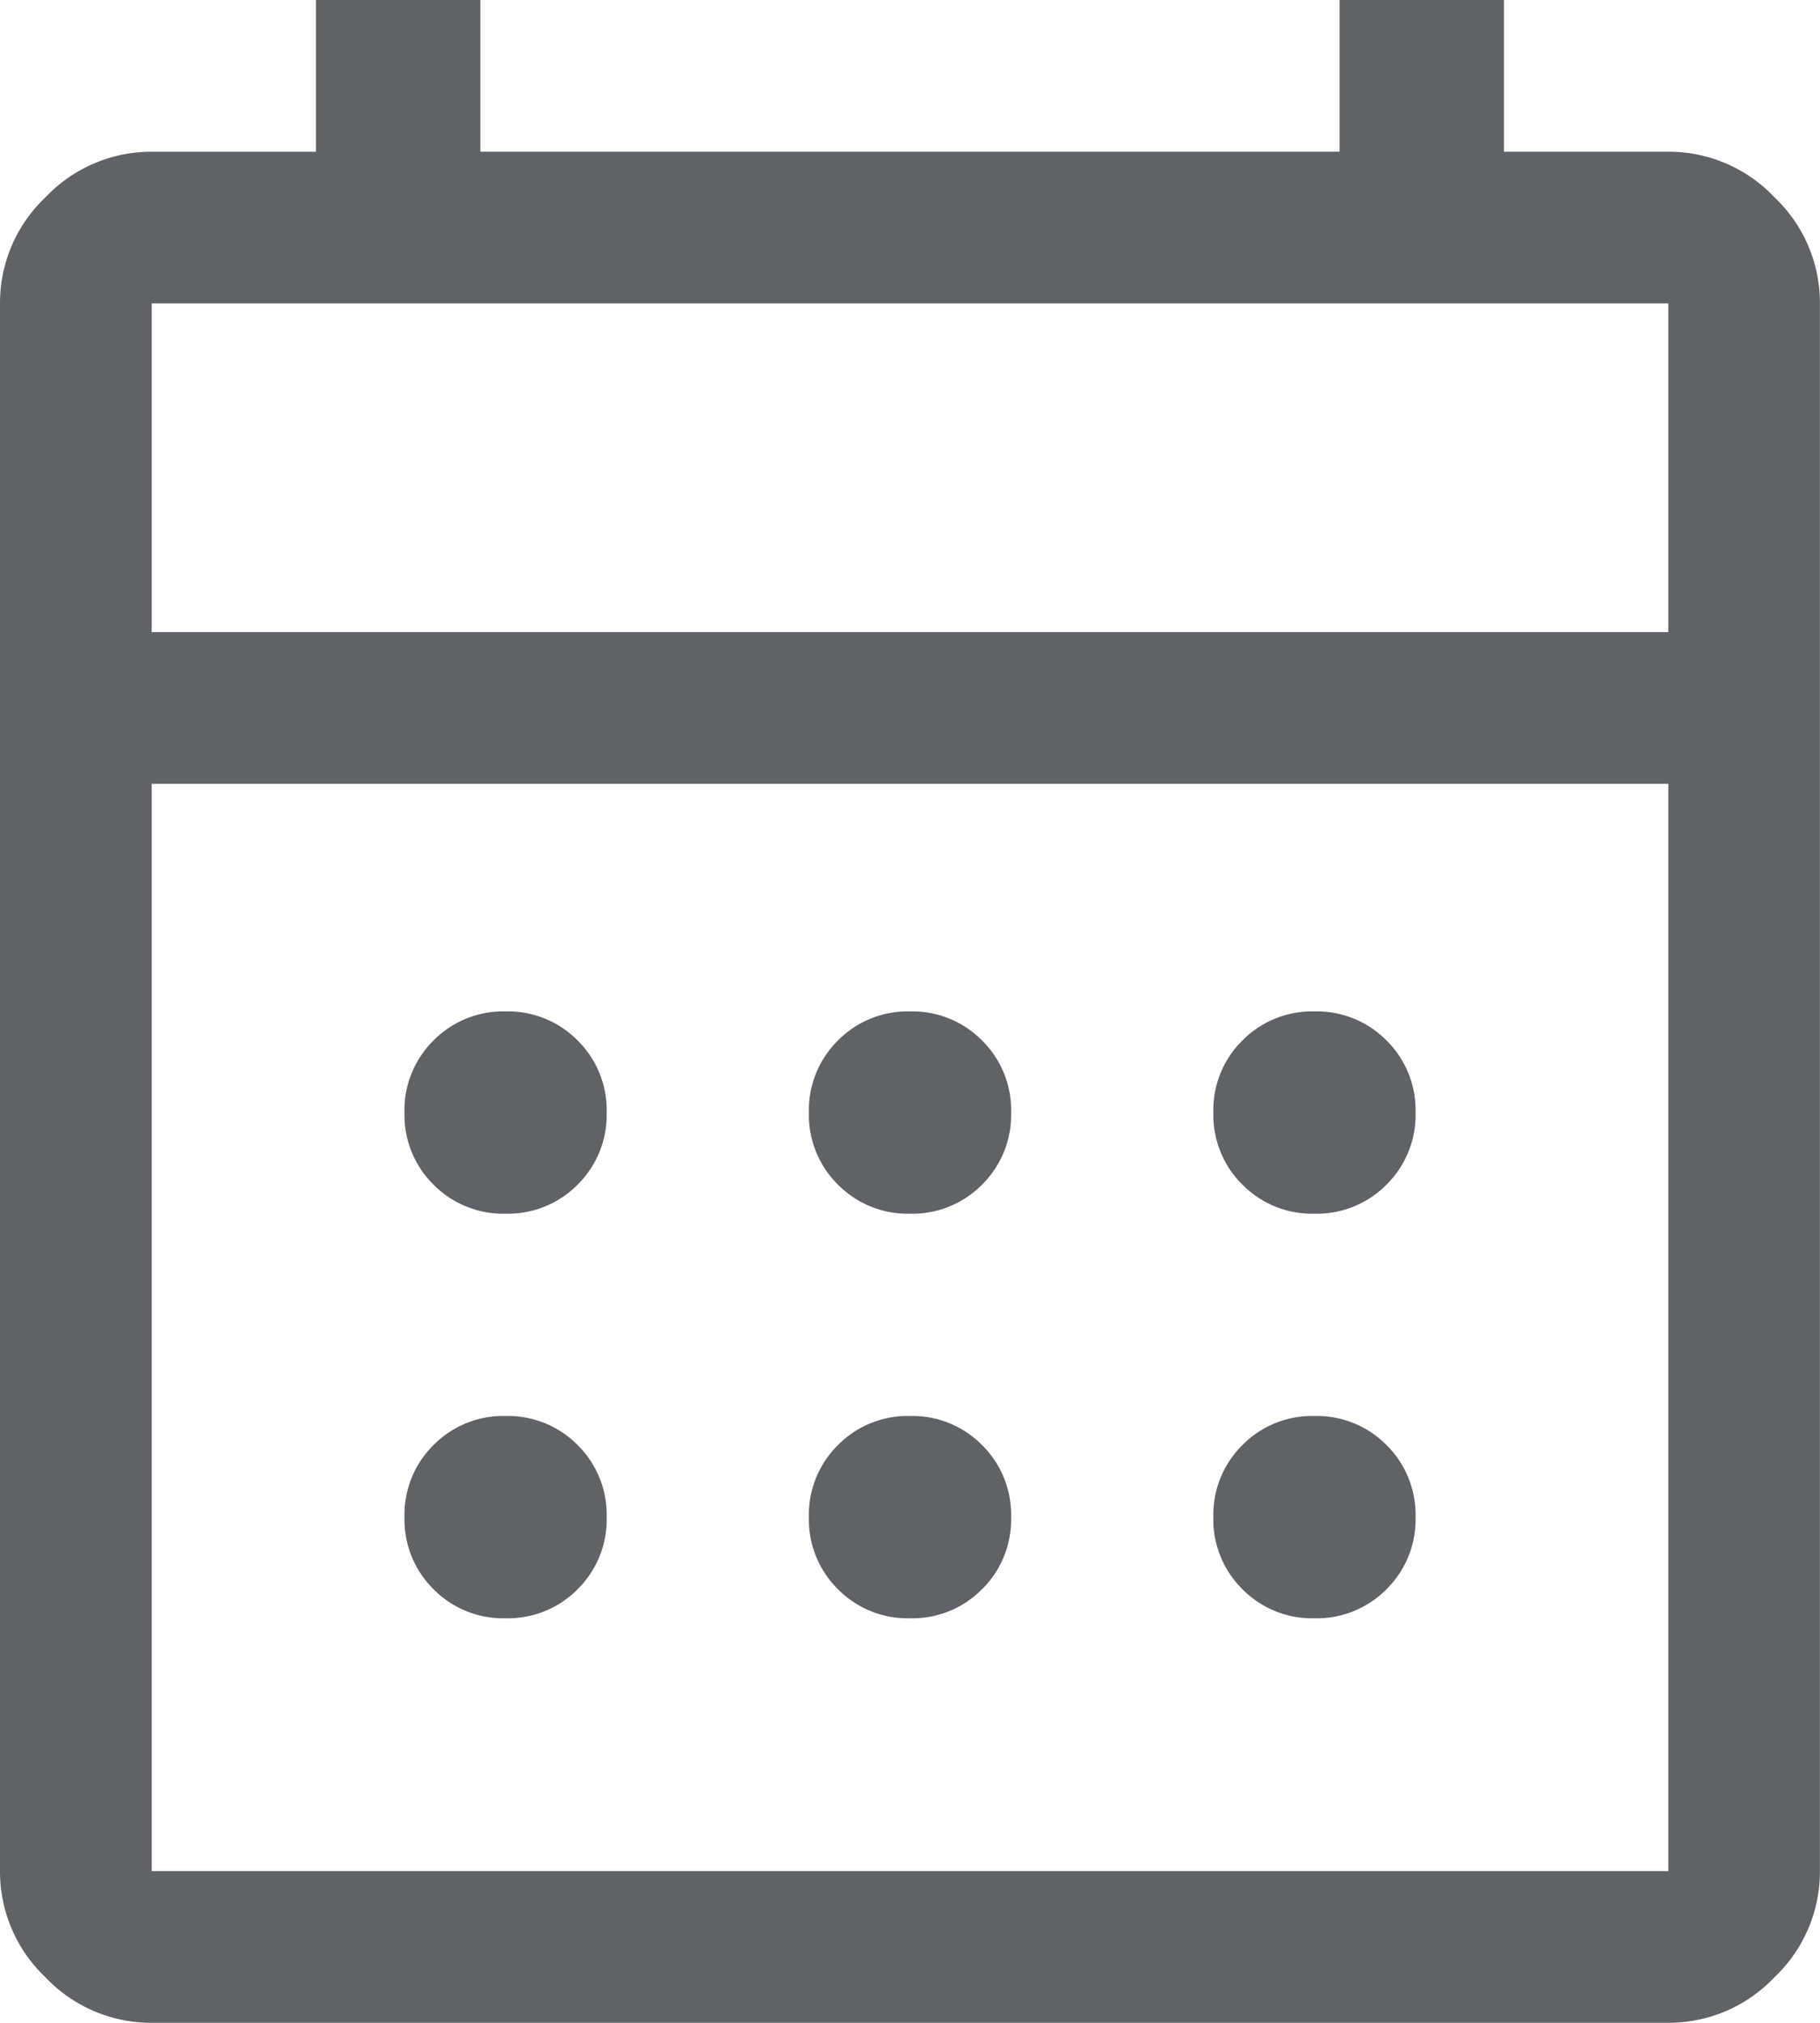
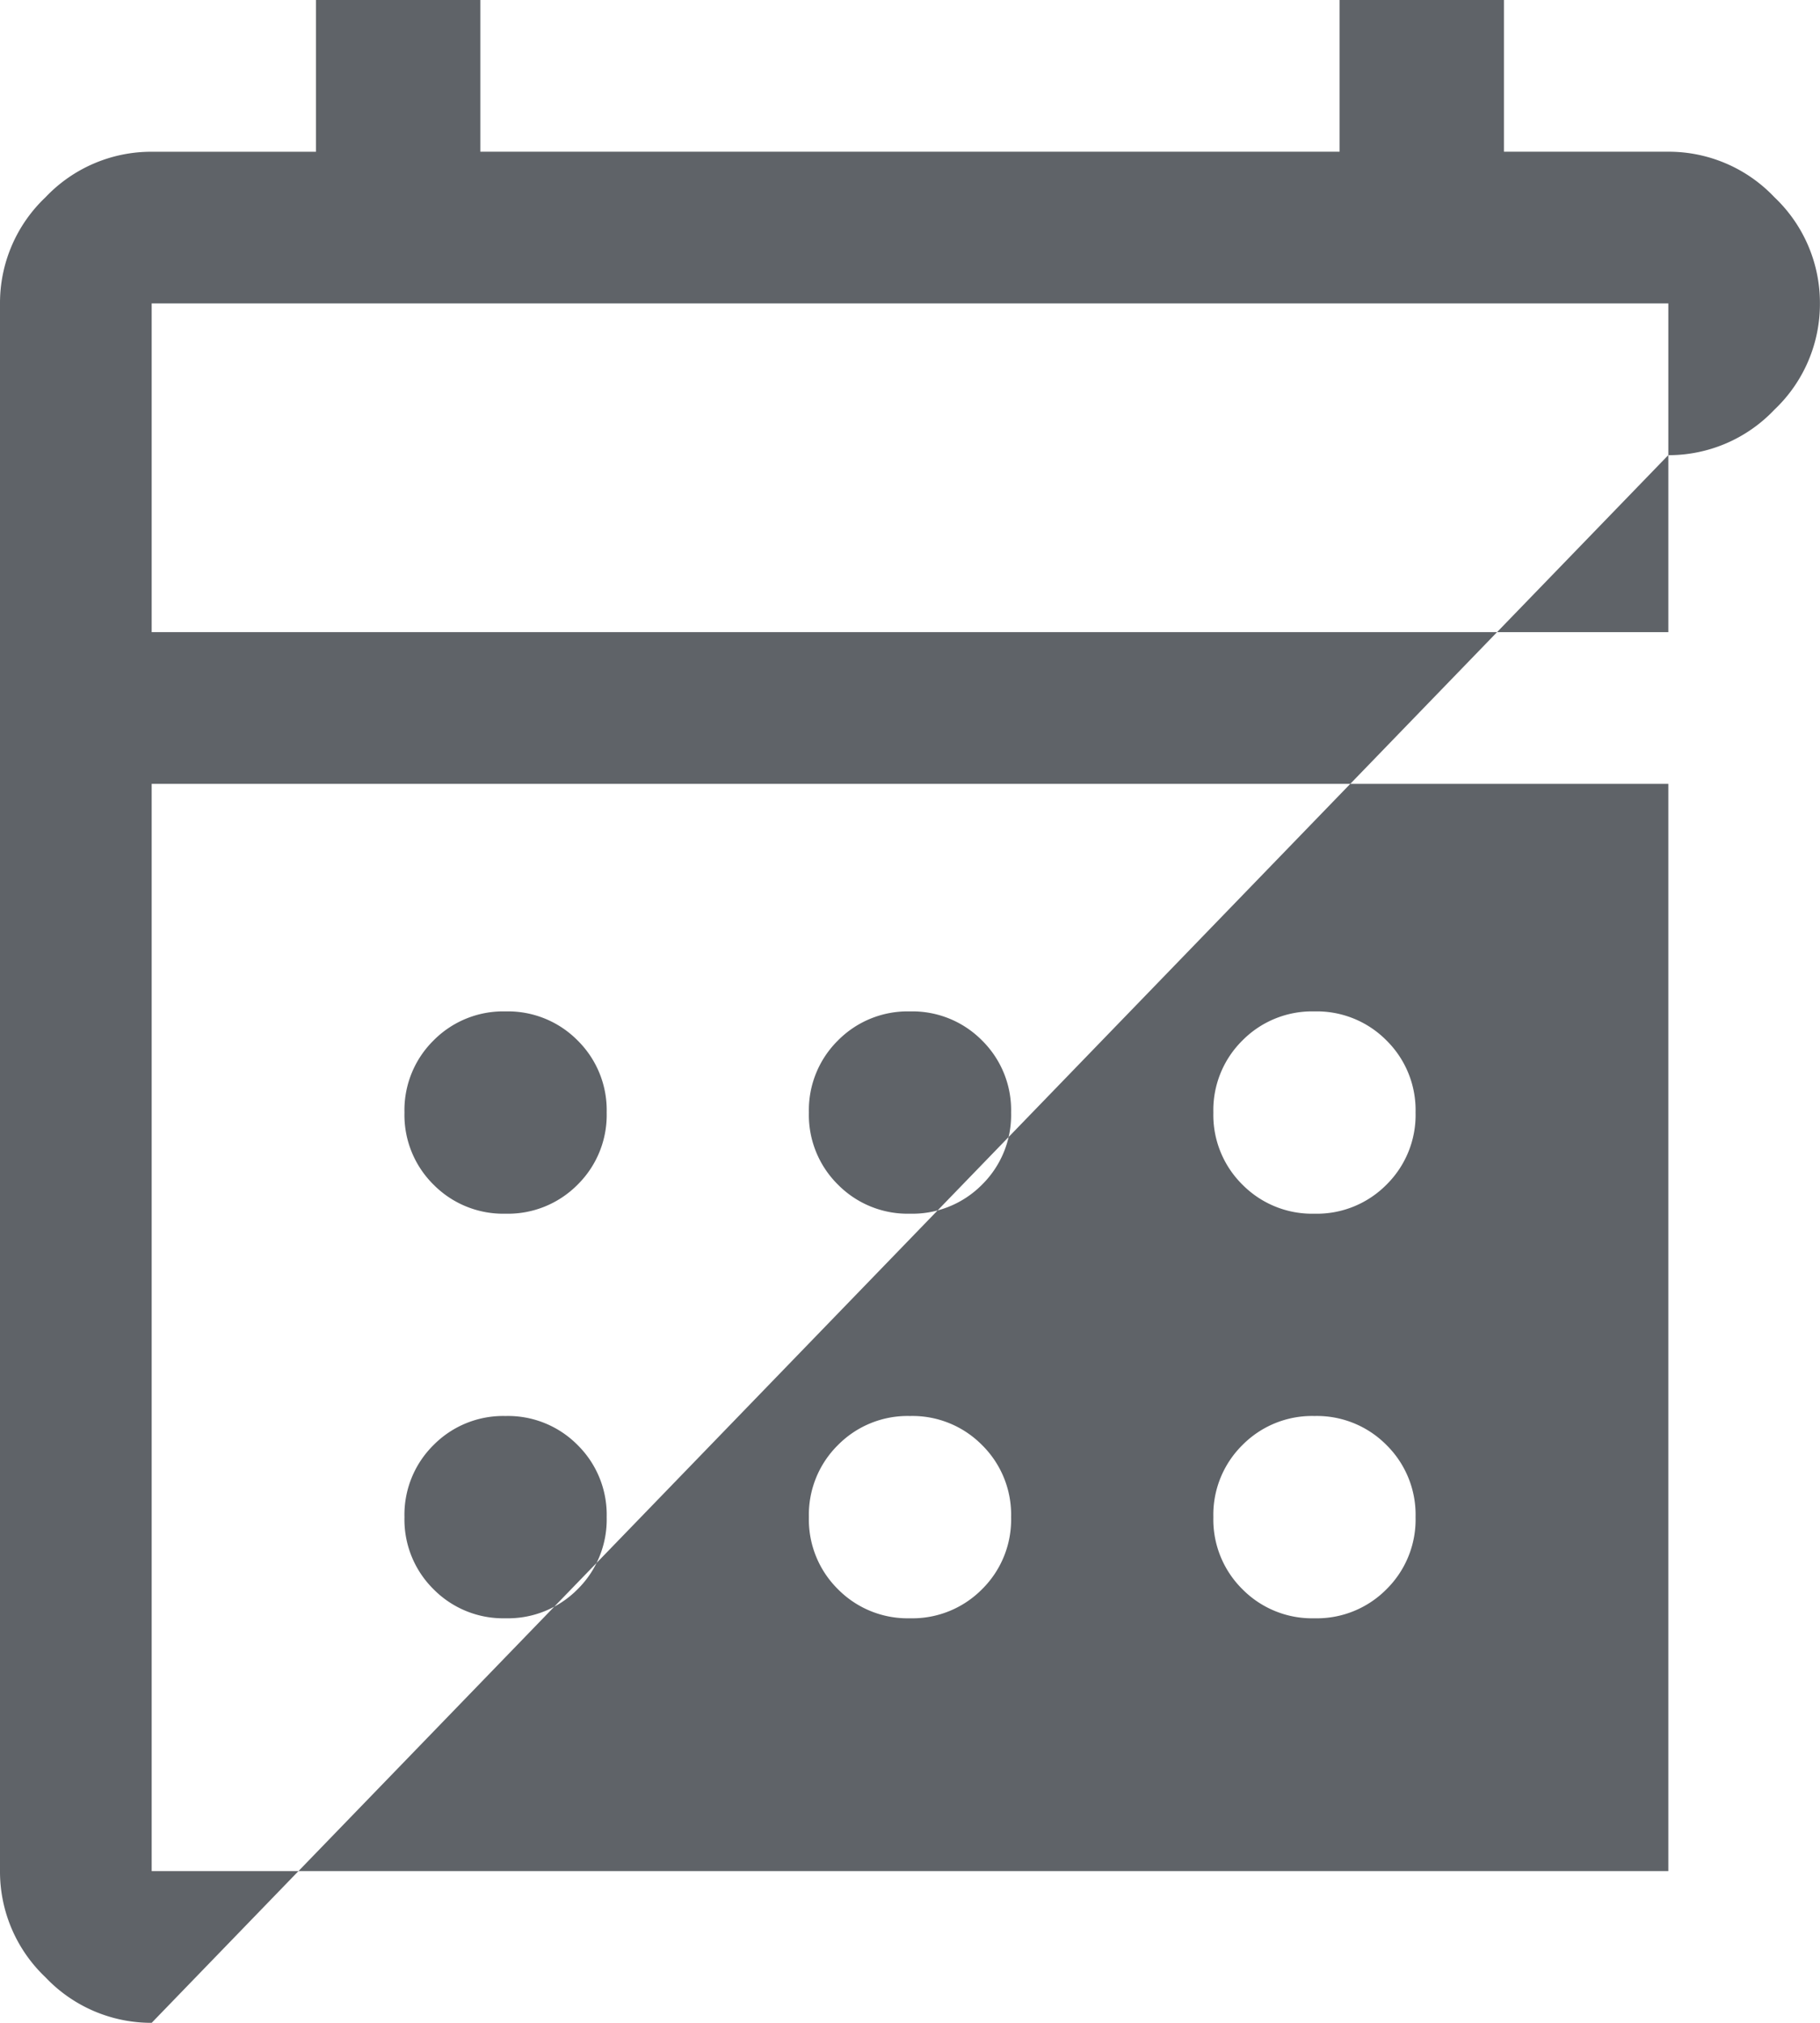
<svg xmlns="http://www.w3.org/2000/svg" width="51.68" height="57.422" viewBox="0 0 51.68 57.422">
-   <path id="calendar_month_96dp_5F6368_FILL0_wght400_GRAD0_opsz48" d="M124.307-822.578a4.132,4.132,0,0,1-3.015-1.292A4.132,4.132,0,0,1,120-826.885v-44.5a4.132,4.132,0,0,1,1.292-3.015,4.132,4.132,0,0,1,3.015-1.292h4.666V-880h4.666v4.307h24.4V-880h4.666v4.307h4.666a4.132,4.132,0,0,1,3.015,1.292,4.132,4.132,0,0,1,1.292,3.015v44.5a4.132,4.132,0,0,1-1.292,3.015,4.132,4.132,0,0,1-3.015,1.292Zm0-4.307h43.066v-30.864H124.307Zm0-35.171h43.066v-9.331H124.307Zm0,0v0Zm21.533,16.509a2.778,2.778,0,0,1-2.046-.825,2.778,2.778,0,0,1-.825-2.046,2.778,2.778,0,0,1,.825-2.046,2.778,2.778,0,0,1,2.046-.825,2.778,2.778,0,0,1,2.046.825,2.778,2.778,0,0,1,.825,2.046,2.778,2.778,0,0,1-.825,2.046A2.778,2.778,0,0,1,145.84-845.547Zm-11.484,0a2.778,2.778,0,0,1-2.046-.825,2.778,2.778,0,0,1-.825-2.046,2.778,2.778,0,0,1,.825-2.046,2.778,2.778,0,0,1,2.046-.825,2.778,2.778,0,0,1,2.046.825,2.778,2.778,0,0,1,.825,2.046,2.778,2.778,0,0,1-.825,2.046A2.778,2.778,0,0,1,134.355-845.547Zm22.969,0a2.778,2.778,0,0,1-2.046-.825,2.778,2.778,0,0,1-.825-2.046,2.778,2.778,0,0,1,.825-2.046,2.778,2.778,0,0,1,2.046-.825,2.778,2.778,0,0,1,2.046.825,2.778,2.778,0,0,1,.825,2.046,2.778,2.778,0,0,1-.825,2.046A2.778,2.778,0,0,1,157.324-845.547ZM145.84-834.062a2.778,2.778,0,0,1-2.046-.825,2.778,2.778,0,0,1-.825-2.046,2.778,2.778,0,0,1,.825-2.046,2.778,2.778,0,0,1,2.046-.825,2.778,2.778,0,0,1,2.046.825,2.778,2.778,0,0,1,.825,2.046,2.778,2.778,0,0,1-.825,2.046A2.778,2.778,0,0,1,145.84-834.062Zm-11.484,0a2.778,2.778,0,0,1-2.046-.825,2.778,2.778,0,0,1-.825-2.046,2.778,2.778,0,0,1,.825-2.046,2.778,2.778,0,0,1,2.046-.825,2.778,2.778,0,0,1,2.046.825,2.778,2.778,0,0,1,.825,2.046,2.778,2.778,0,0,1-.825,2.046A2.778,2.778,0,0,1,134.355-834.062Zm22.969,0a2.778,2.778,0,0,1-2.046-.825,2.778,2.778,0,0,1-.825-2.046,2.778,2.778,0,0,1,.825-2.046,2.778,2.778,0,0,1,2.046-.825,2.778,2.778,0,0,1,2.046.825,2.778,2.778,0,0,1,.825,2.046,2.778,2.778,0,0,1-.825,2.046A2.778,2.778,0,0,1,157.324-834.062Z" transform="translate(-120 880)" fill="#5f6368" />
+   <path id="calendar_month_96dp_5F6368_FILL0_wght400_GRAD0_opsz48" d="M124.307-822.578a4.132,4.132,0,0,1-3.015-1.292A4.132,4.132,0,0,1,120-826.885v-44.5a4.132,4.132,0,0,1,1.292-3.015,4.132,4.132,0,0,1,3.015-1.292h4.666V-880h4.666v4.307h24.4V-880h4.666v4.307h4.666a4.132,4.132,0,0,1,3.015,1.292,4.132,4.132,0,0,1,1.292,3.015a4.132,4.132,0,0,1-1.292,3.015,4.132,4.132,0,0,1-3.015,1.292Zm0-4.307h43.066v-30.864H124.307Zm0-35.171h43.066v-9.331H124.307Zm0,0v0Zm21.533,16.509a2.778,2.778,0,0,1-2.046-.825,2.778,2.778,0,0,1-.825-2.046,2.778,2.778,0,0,1,.825-2.046,2.778,2.778,0,0,1,2.046-.825,2.778,2.778,0,0,1,2.046.825,2.778,2.778,0,0,1,.825,2.046,2.778,2.778,0,0,1-.825,2.046A2.778,2.778,0,0,1,145.84-845.547Zm-11.484,0a2.778,2.778,0,0,1-2.046-.825,2.778,2.778,0,0,1-.825-2.046,2.778,2.778,0,0,1,.825-2.046,2.778,2.778,0,0,1,2.046-.825,2.778,2.778,0,0,1,2.046.825,2.778,2.778,0,0,1,.825,2.046,2.778,2.778,0,0,1-.825,2.046A2.778,2.778,0,0,1,134.355-845.547Zm22.969,0a2.778,2.778,0,0,1-2.046-.825,2.778,2.778,0,0,1-.825-2.046,2.778,2.778,0,0,1,.825-2.046,2.778,2.778,0,0,1,2.046-.825,2.778,2.778,0,0,1,2.046.825,2.778,2.778,0,0,1,.825,2.046,2.778,2.778,0,0,1-.825,2.046A2.778,2.778,0,0,1,157.324-845.547ZM145.84-834.062a2.778,2.778,0,0,1-2.046-.825,2.778,2.778,0,0,1-.825-2.046,2.778,2.778,0,0,1,.825-2.046,2.778,2.778,0,0,1,2.046-.825,2.778,2.778,0,0,1,2.046.825,2.778,2.778,0,0,1,.825,2.046,2.778,2.778,0,0,1-.825,2.046A2.778,2.778,0,0,1,145.84-834.062Zm-11.484,0a2.778,2.778,0,0,1-2.046-.825,2.778,2.778,0,0,1-.825-2.046,2.778,2.778,0,0,1,.825-2.046,2.778,2.778,0,0,1,2.046-.825,2.778,2.778,0,0,1,2.046.825,2.778,2.778,0,0,1,.825,2.046,2.778,2.778,0,0,1-.825,2.046A2.778,2.778,0,0,1,134.355-834.062Zm22.969,0a2.778,2.778,0,0,1-2.046-.825,2.778,2.778,0,0,1-.825-2.046,2.778,2.778,0,0,1,.825-2.046,2.778,2.778,0,0,1,2.046-.825,2.778,2.778,0,0,1,2.046.825,2.778,2.778,0,0,1,.825,2.046,2.778,2.778,0,0,1-.825,2.046A2.778,2.778,0,0,1,157.324-834.062Z" transform="translate(-120 880)" fill="#5f6368" />
</svg>